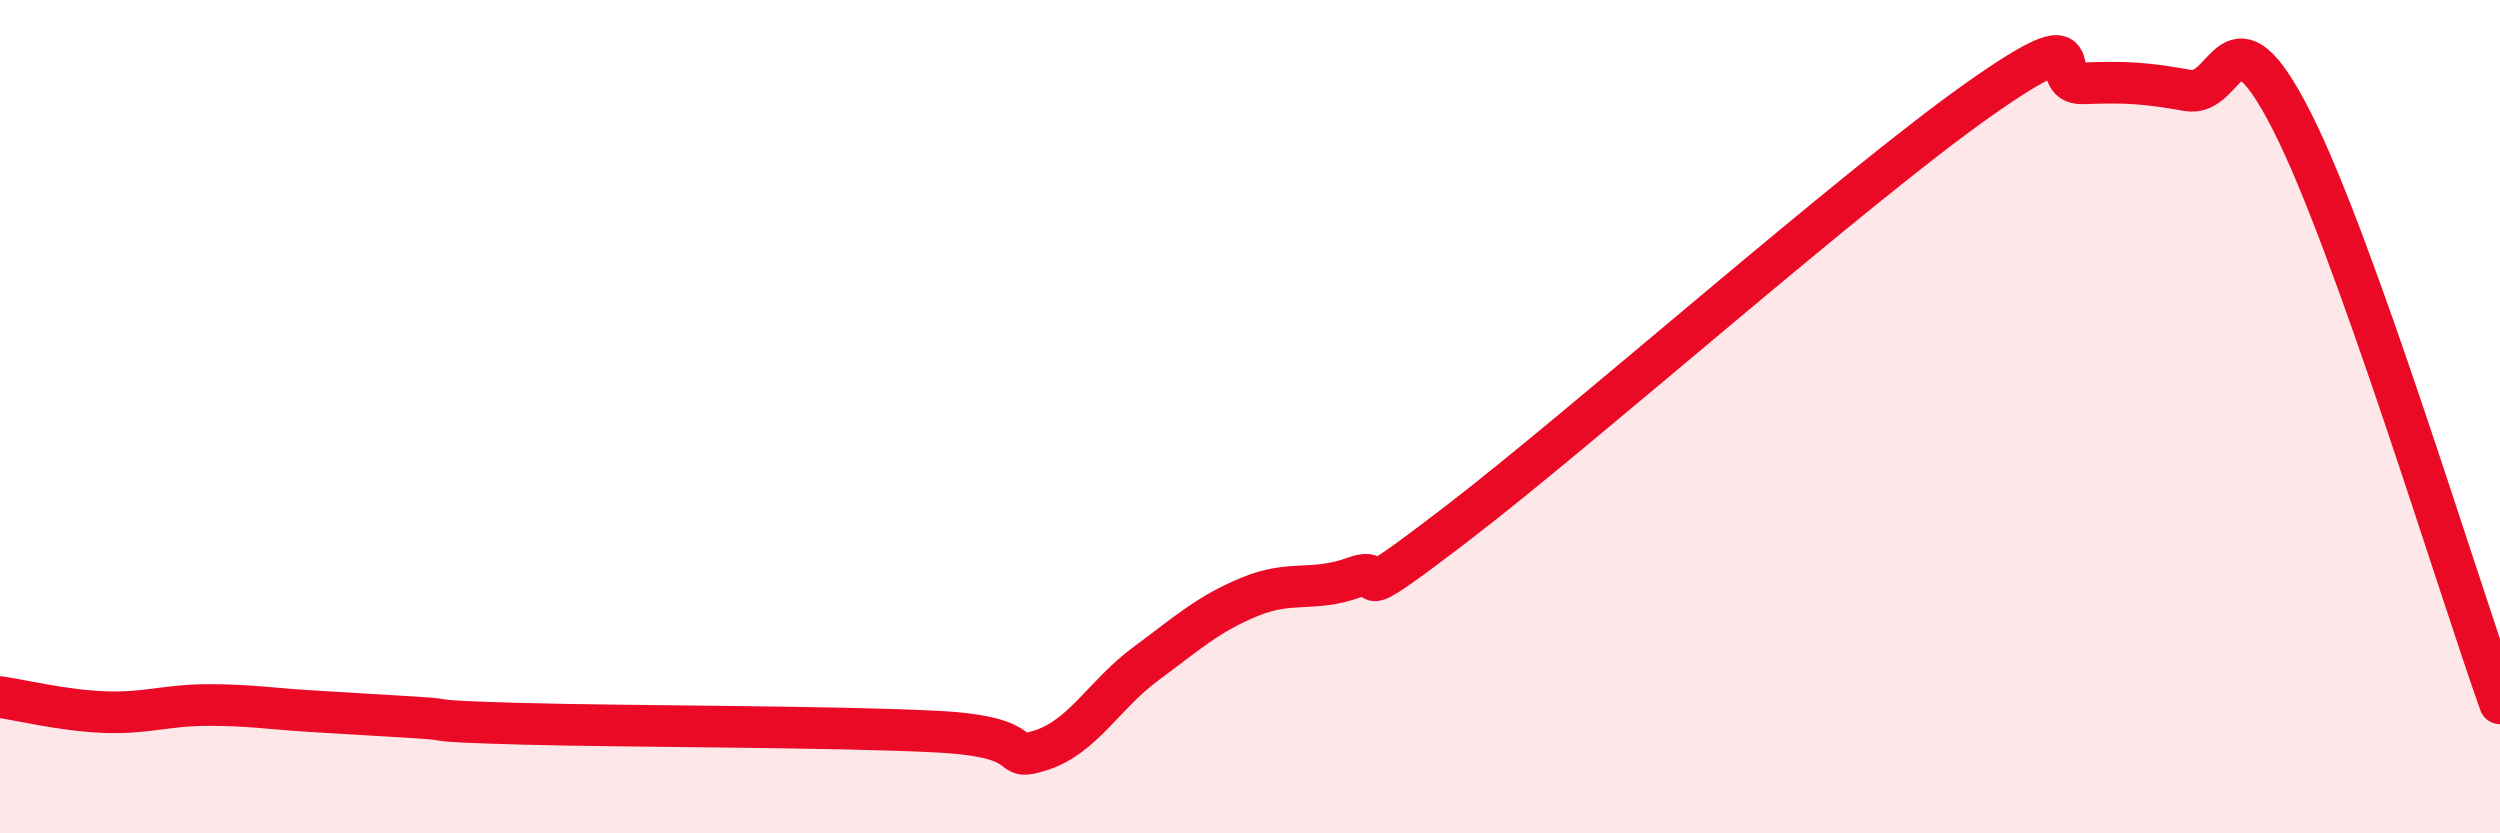
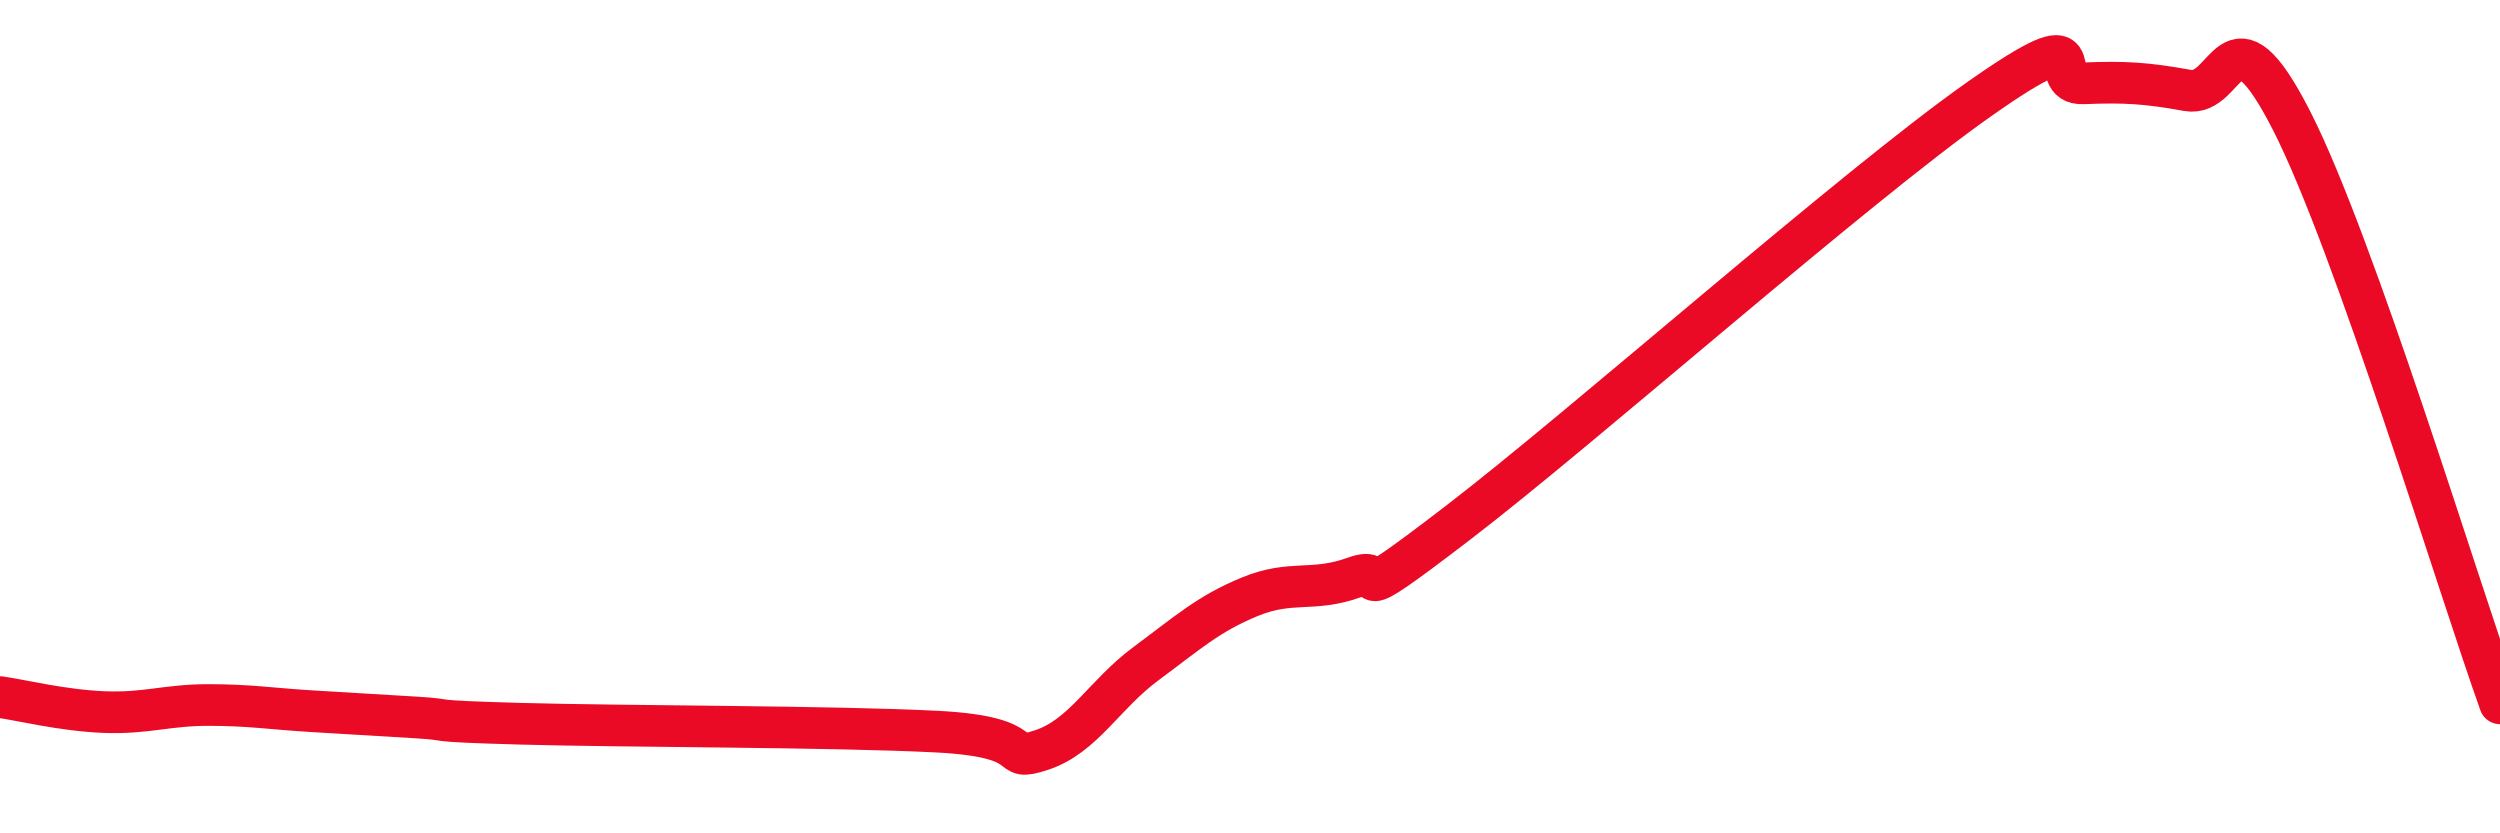
<svg xmlns="http://www.w3.org/2000/svg" width="60" height="20" viewBox="0 0 60 20">
-   <path d="M 0,16.73 C 0.5,16.8 1.5,17.05 2.5,17.09 C 3.5,17.13 4,16.92 5,16.92 C 6,16.92 6.5,17.01 7.5,17.07 C 8.5,17.13 9,17.16 10,17.22 C 11,17.28 10,17.3 12.5,17.37 C 15,17.44 20,17.43 22.5,17.56 C 25,17.69 24,18.33 25,18 C 26,17.67 26.5,16.67 27.5,15.93 C 28.5,15.19 29,14.73 30,14.32 C 31,13.91 31.5,14.22 32.5,13.86 C 33.5,13.5 32,14.84 35,12.54 C 38,10.24 44.5,4.49 47.5,2.38 C 50.5,0.27 49,2.04 50,2 C 51,1.96 51.5,1.99 52.5,2.17 C 53.5,2.35 53.5,-0.04 55,2.9 C 56.5,5.84 59,14.08 60,16.88L60 20L0 20Z" fill="#EB0A25" opacity="0.1" stroke-linecap="round" stroke-linejoin="round" />
  <path d="M 0,16.73 C 0.5,16.8 1.5,17.05 2.5,17.09 C 3.5,17.13 4,16.92 5,16.92 C 6,16.92 6.5,17.01 7.5,17.07 C 8.5,17.13 9,17.16 10,17.22 C 11,17.28 10,17.3 12.5,17.37 C 15,17.44 20,17.43 22.5,17.56 C 25,17.69 24,18.33 25,18 C 26,17.67 26.5,16.67 27.5,15.93 C 28.5,15.19 29,14.73 30,14.32 C 31,13.91 31.5,14.22 32.5,13.86 C 33.5,13.5 32,14.84 35,12.54 C 38,10.24 44.5,4.49 47.5,2.38 C 50.5,0.27 49,2.04 50,2 C 51,1.96 51.5,1.99 52.5,2.17 C 53.5,2.35 53.5,-0.04 55,2.9 C 56.5,5.84 59,14.08 60,16.88" stroke="#EB0A25" stroke-width="1" fill="none" stroke-linecap="round" stroke-linejoin="round" />
</svg>